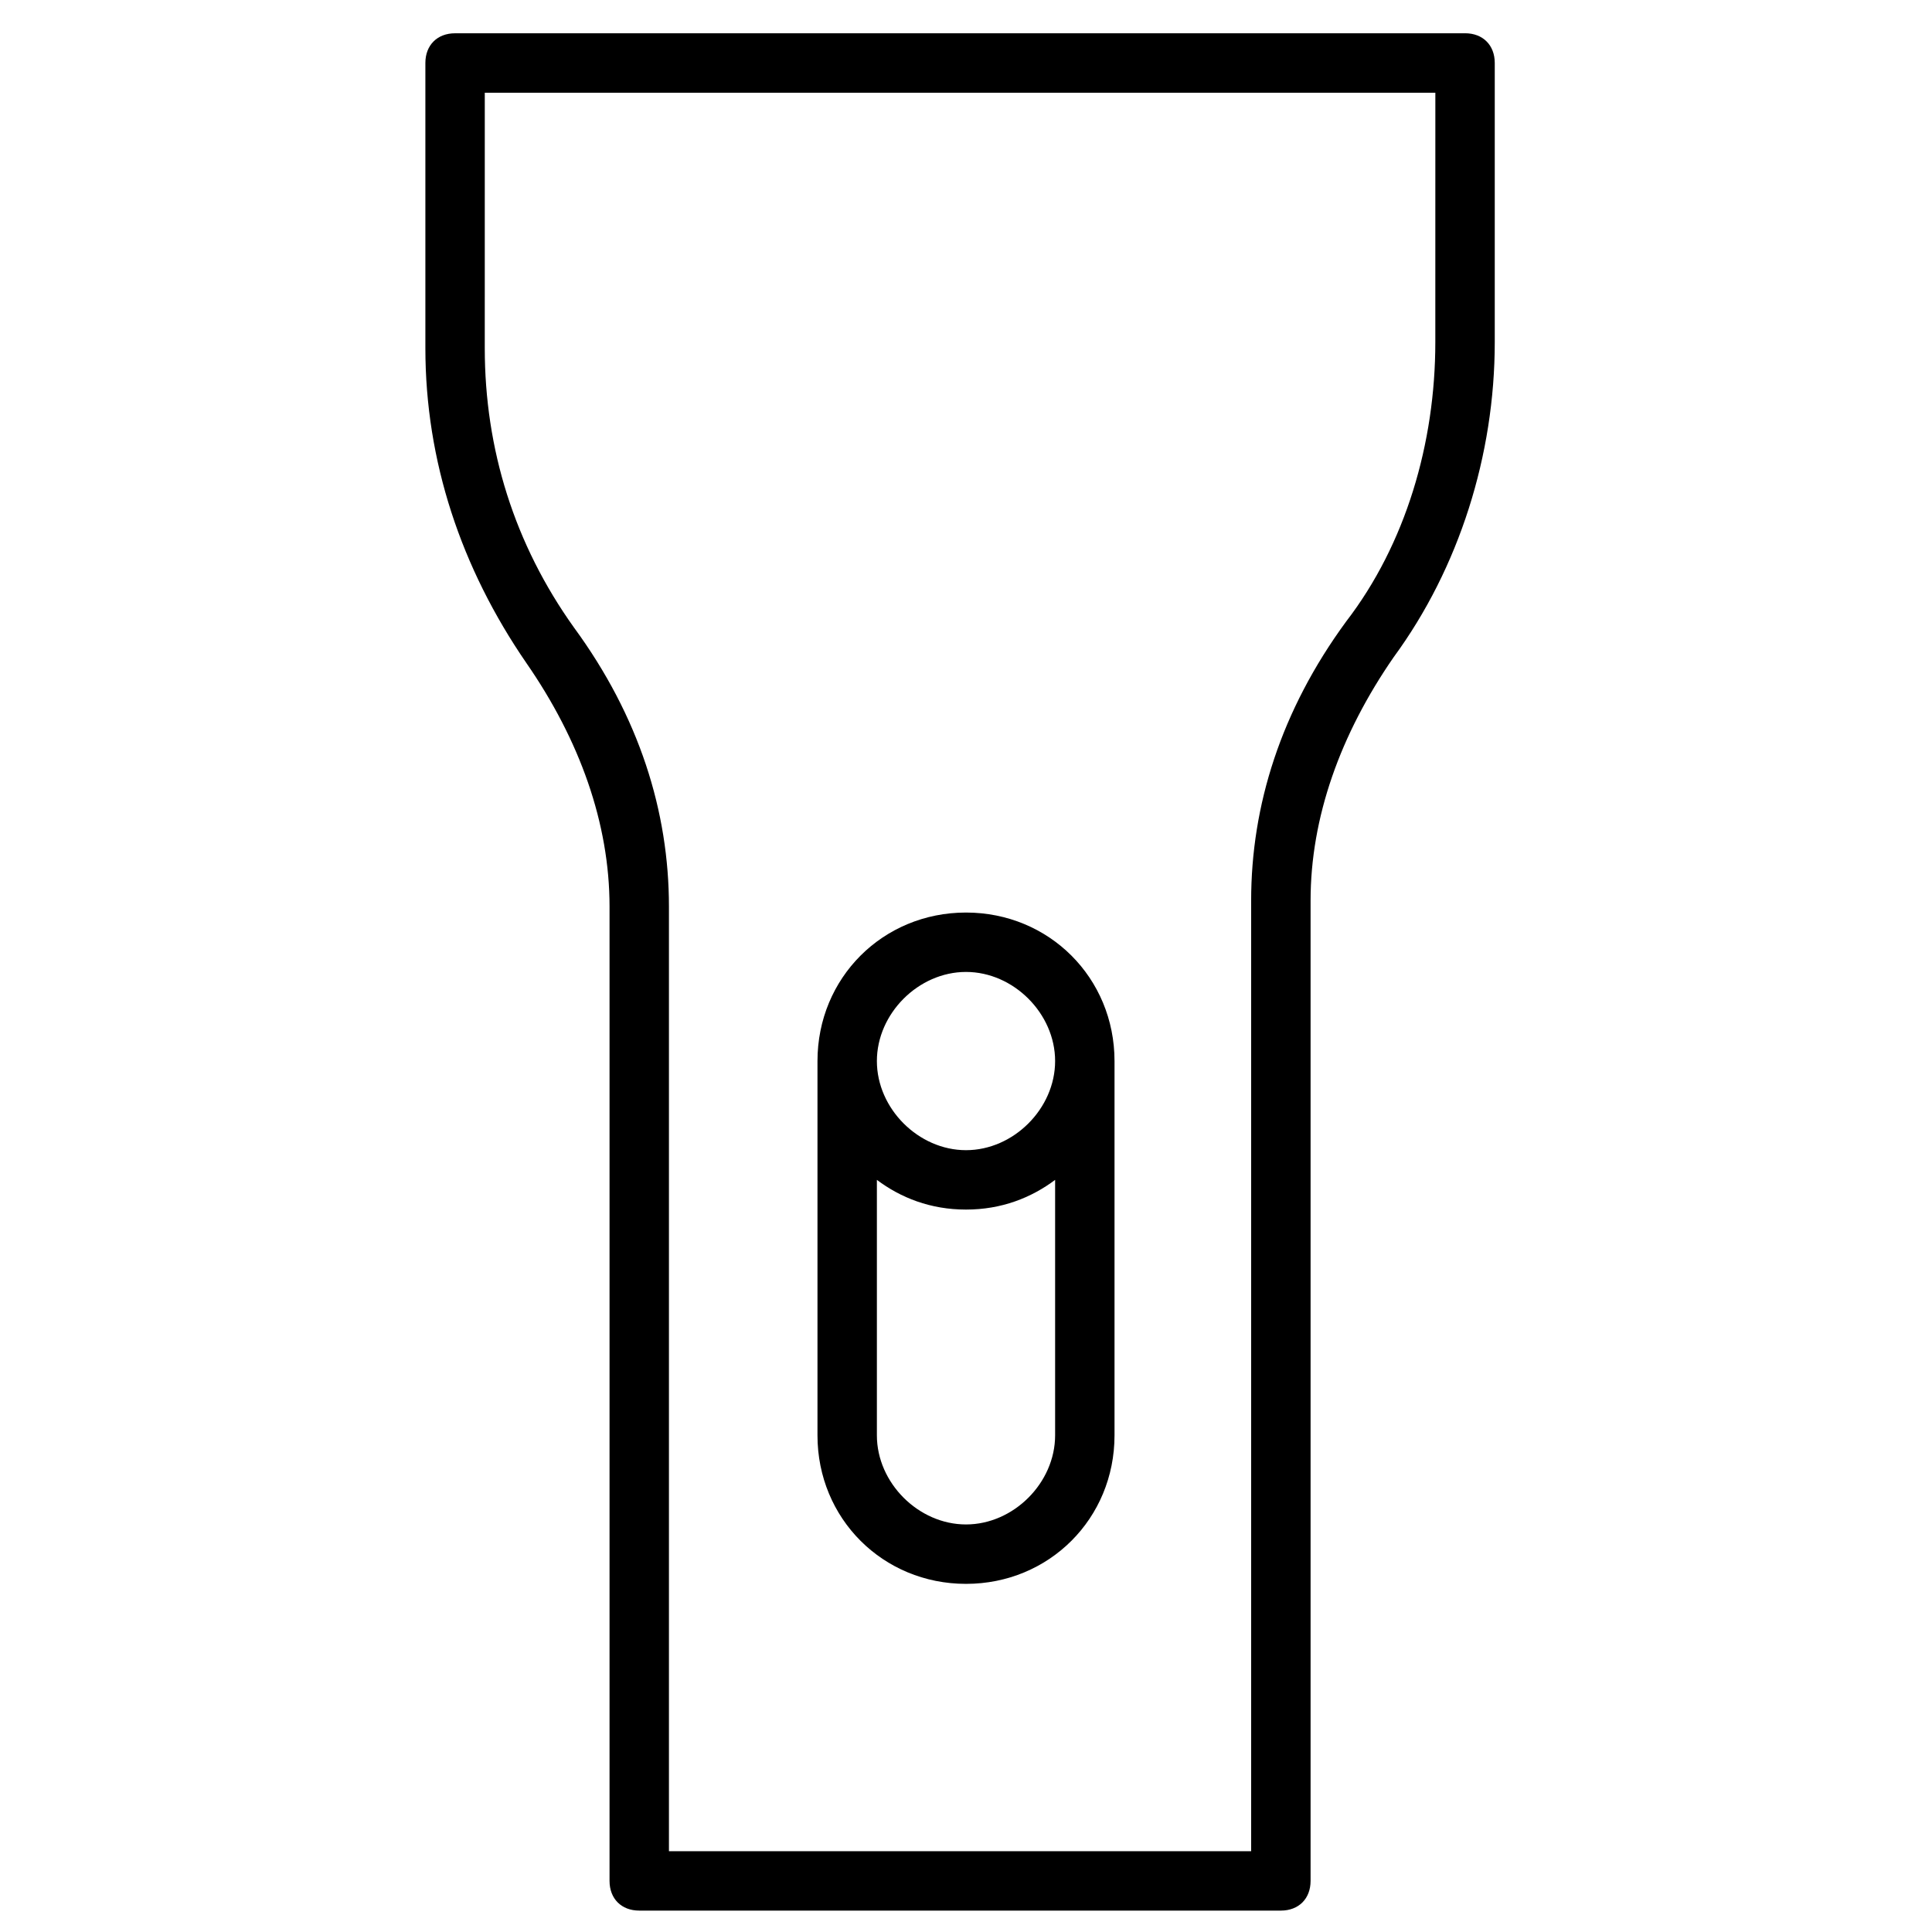
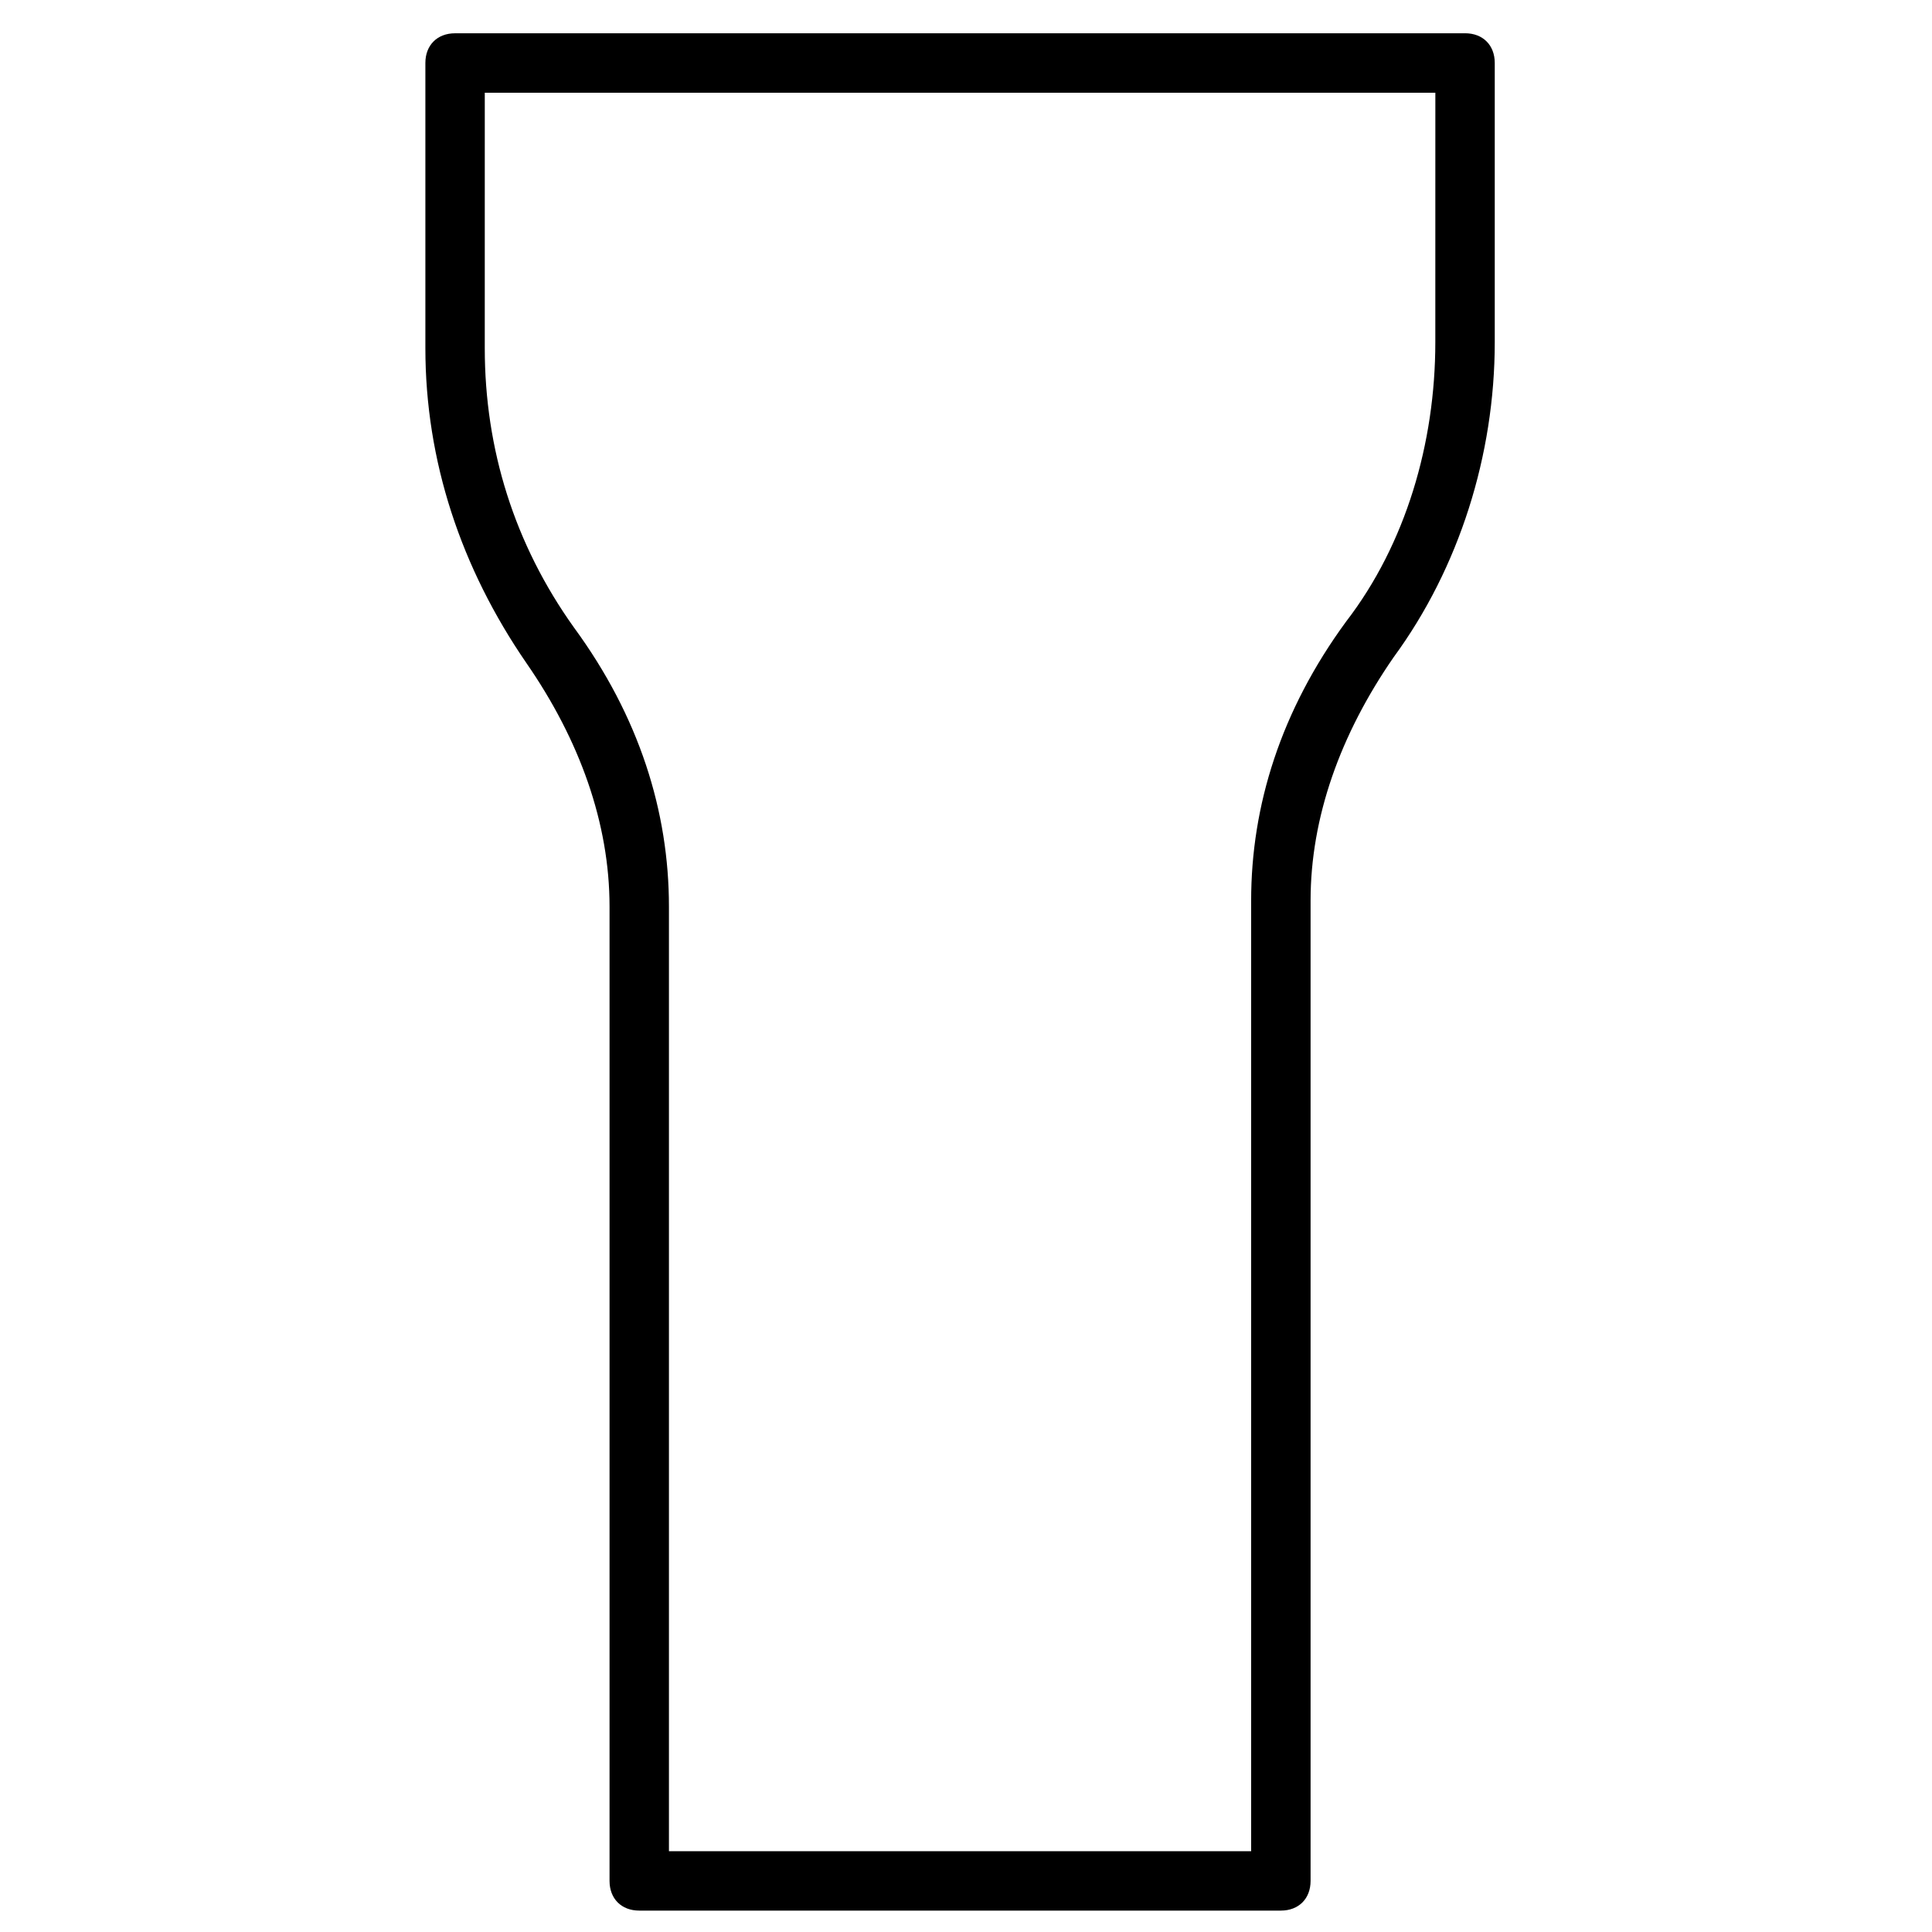
<svg xmlns="http://www.w3.org/2000/svg" fill="#000000" width="800px" height="800px" version="1.1" viewBox="144 144 512 512">
  <g>
    <path d="m532.25 152.82h-267.65c-4.723 0-7.871 3.148-7.871 7.871v75.57c0 29.914 9.445 58.254 26.766 83.445 14.168 20.469 22.039 42.508 22.039 64.551v258.2c0 4.723 3.148 7.871 7.871 7.871h170.04c4.723 0 7.871-3.148 7.871-7.871v-259.78c0-22.043 7.871-44.082 22.043-64.551 17.32-23.617 26.766-53.531 26.766-83.445v-73.996c0-4.723-3.148-7.871-7.871-7.871zm-7.875 81.871c0 26.766-7.871 53.531-23.617 73.996-17.32 23.617-25.191 48.805-25.191 73.996v251.91h-154.29v-250.33c0-25.191-7.871-50.383-25.191-73.996-15.742-22.043-23.617-47.23-23.617-73.996l0.004-67.699h251.91z" />
-     <path d="m400 563.74c22.043 0 39.359-17.32 39.359-39.359v-99.188c0-22.043-17.32-39.359-39.359-39.359-22.043 0-39.359 17.32-39.359 39.359v99.188c-0.004 22.039 17.316 39.359 39.359 39.359zm0-15.746c-12.594 0-23.617-11.02-23.617-23.617v-67.699c6.297 4.723 14.168 7.871 23.617 7.871 9.445 0 17.32-3.148 23.617-7.871v67.699c-0.004 12.598-11.023 23.617-23.617 23.617zm0-146.42c12.594 0 23.617 11.02 23.617 23.617 0 12.594-11.02 23.617-23.617 23.617-12.594 0-23.617-11.02-23.617-23.617s11.02-23.617 23.617-23.617z" />
  </g>
</svg>